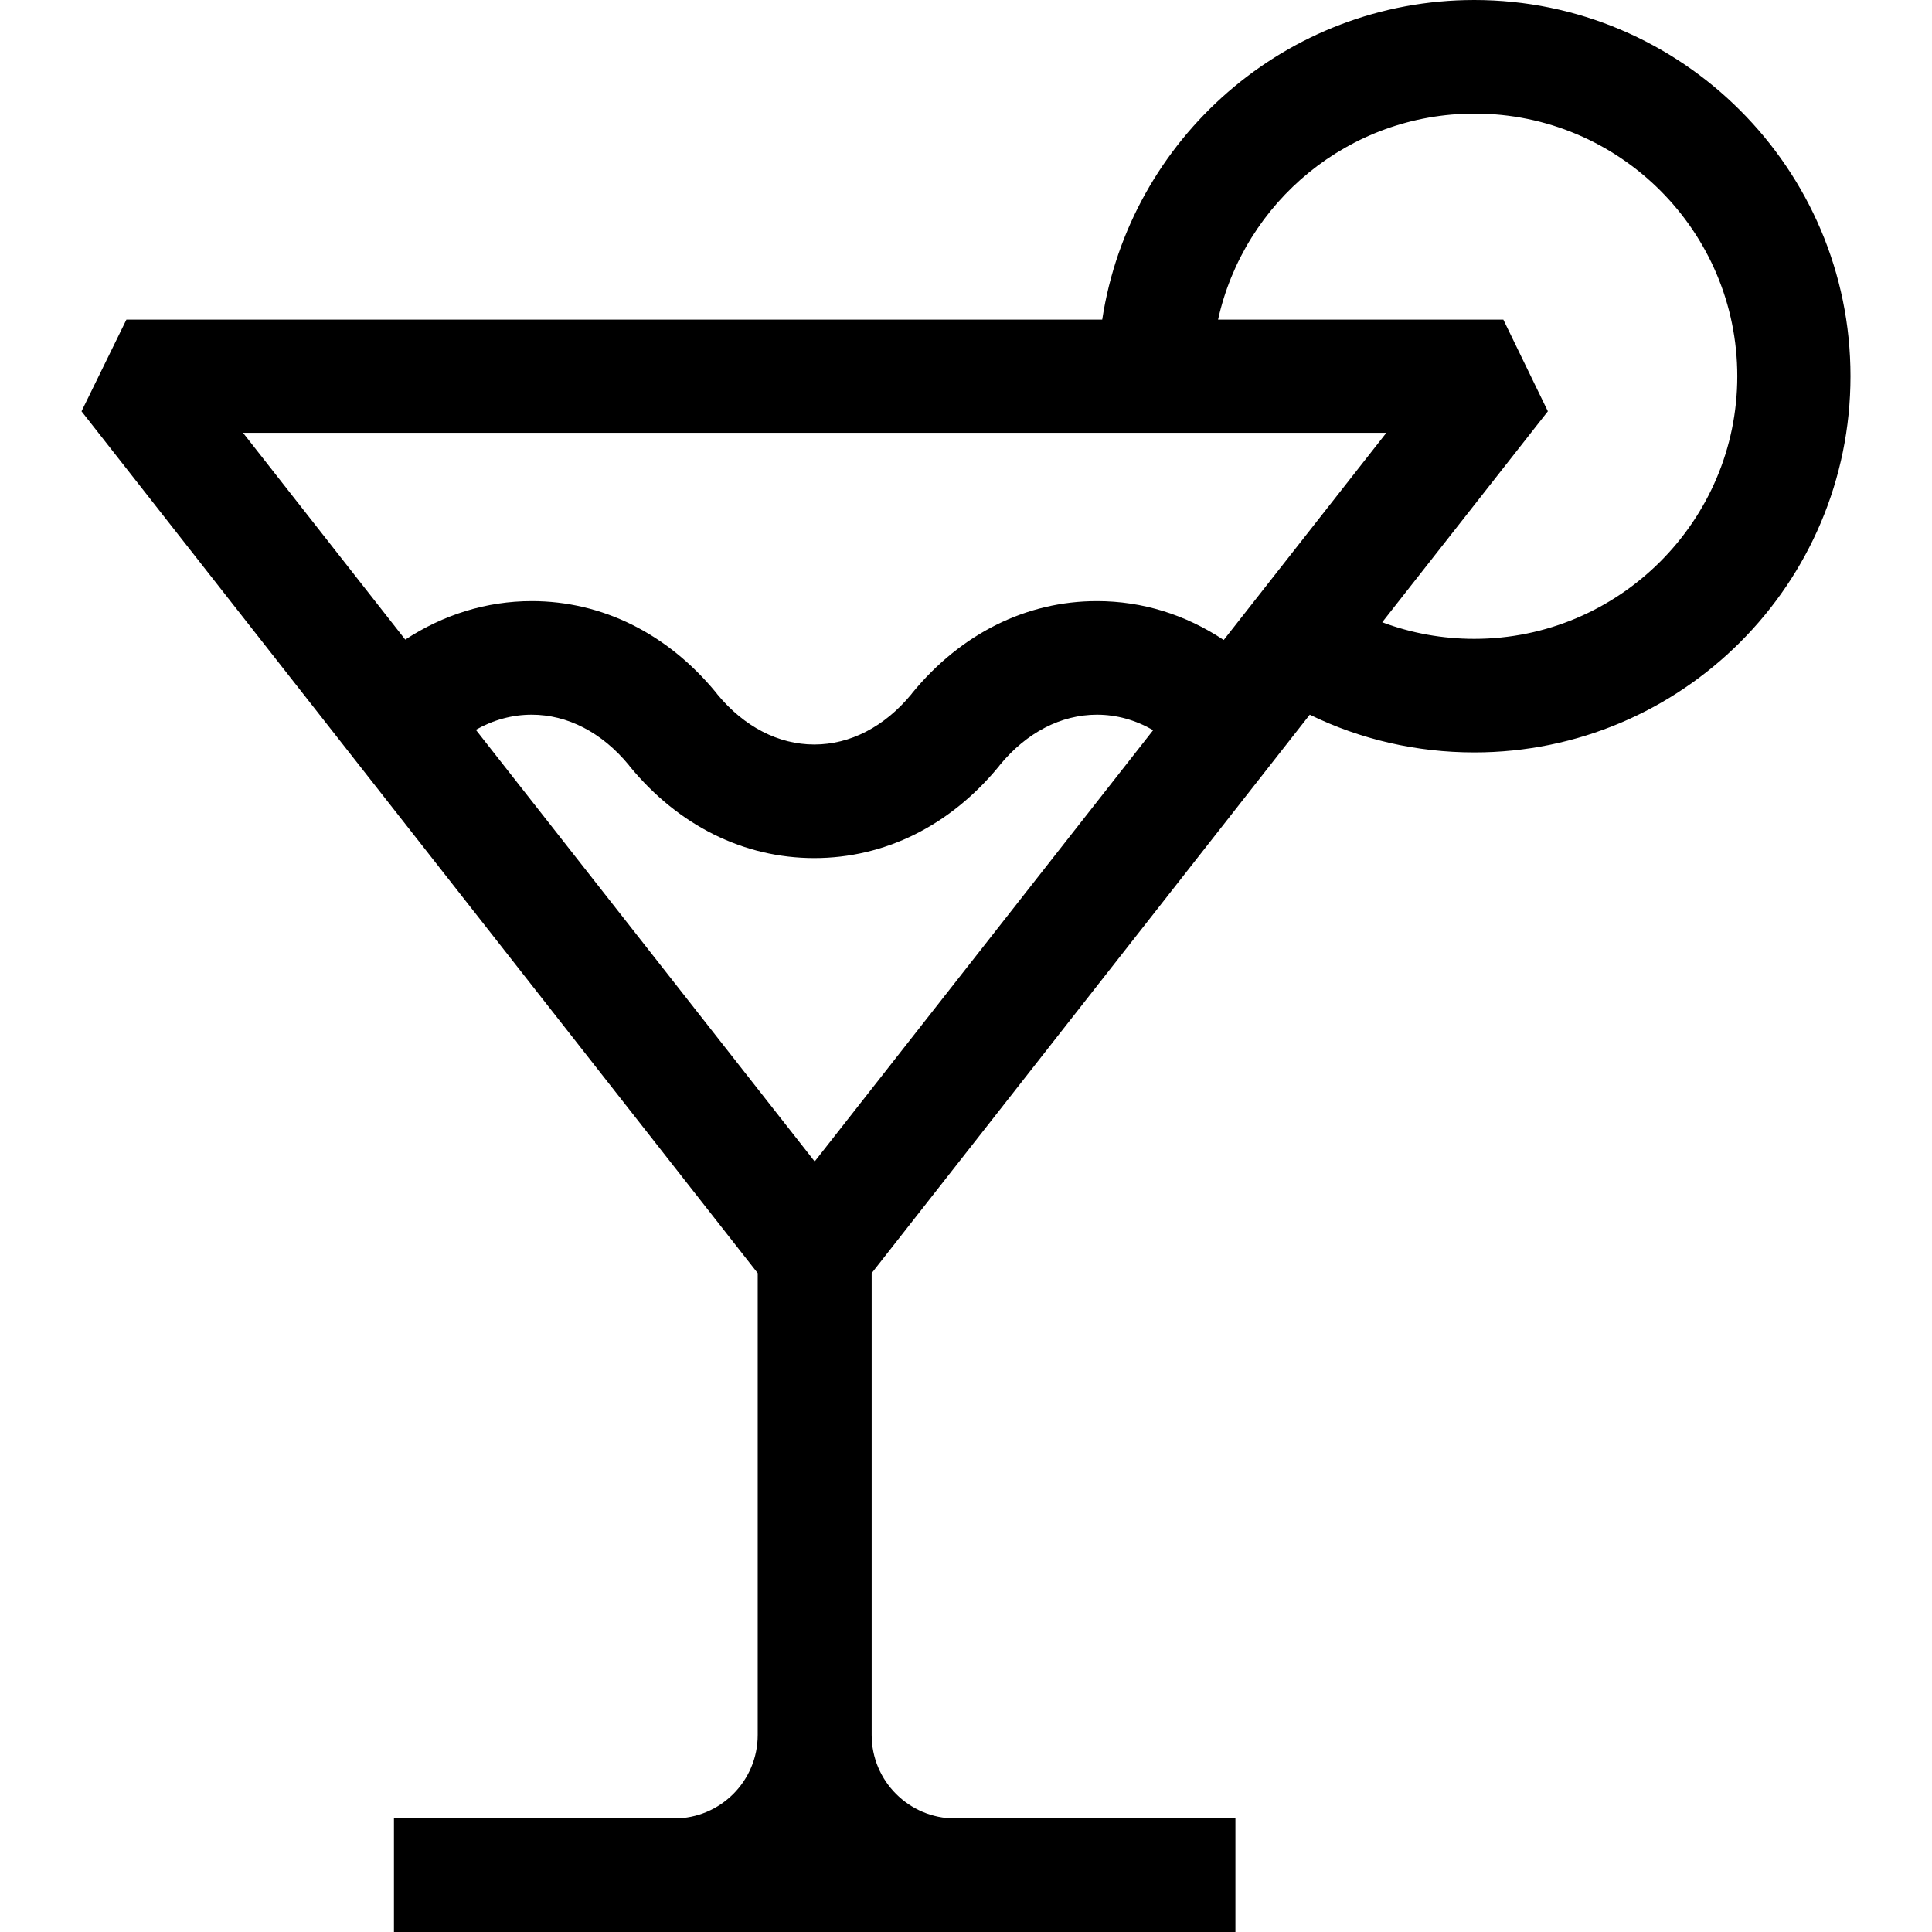
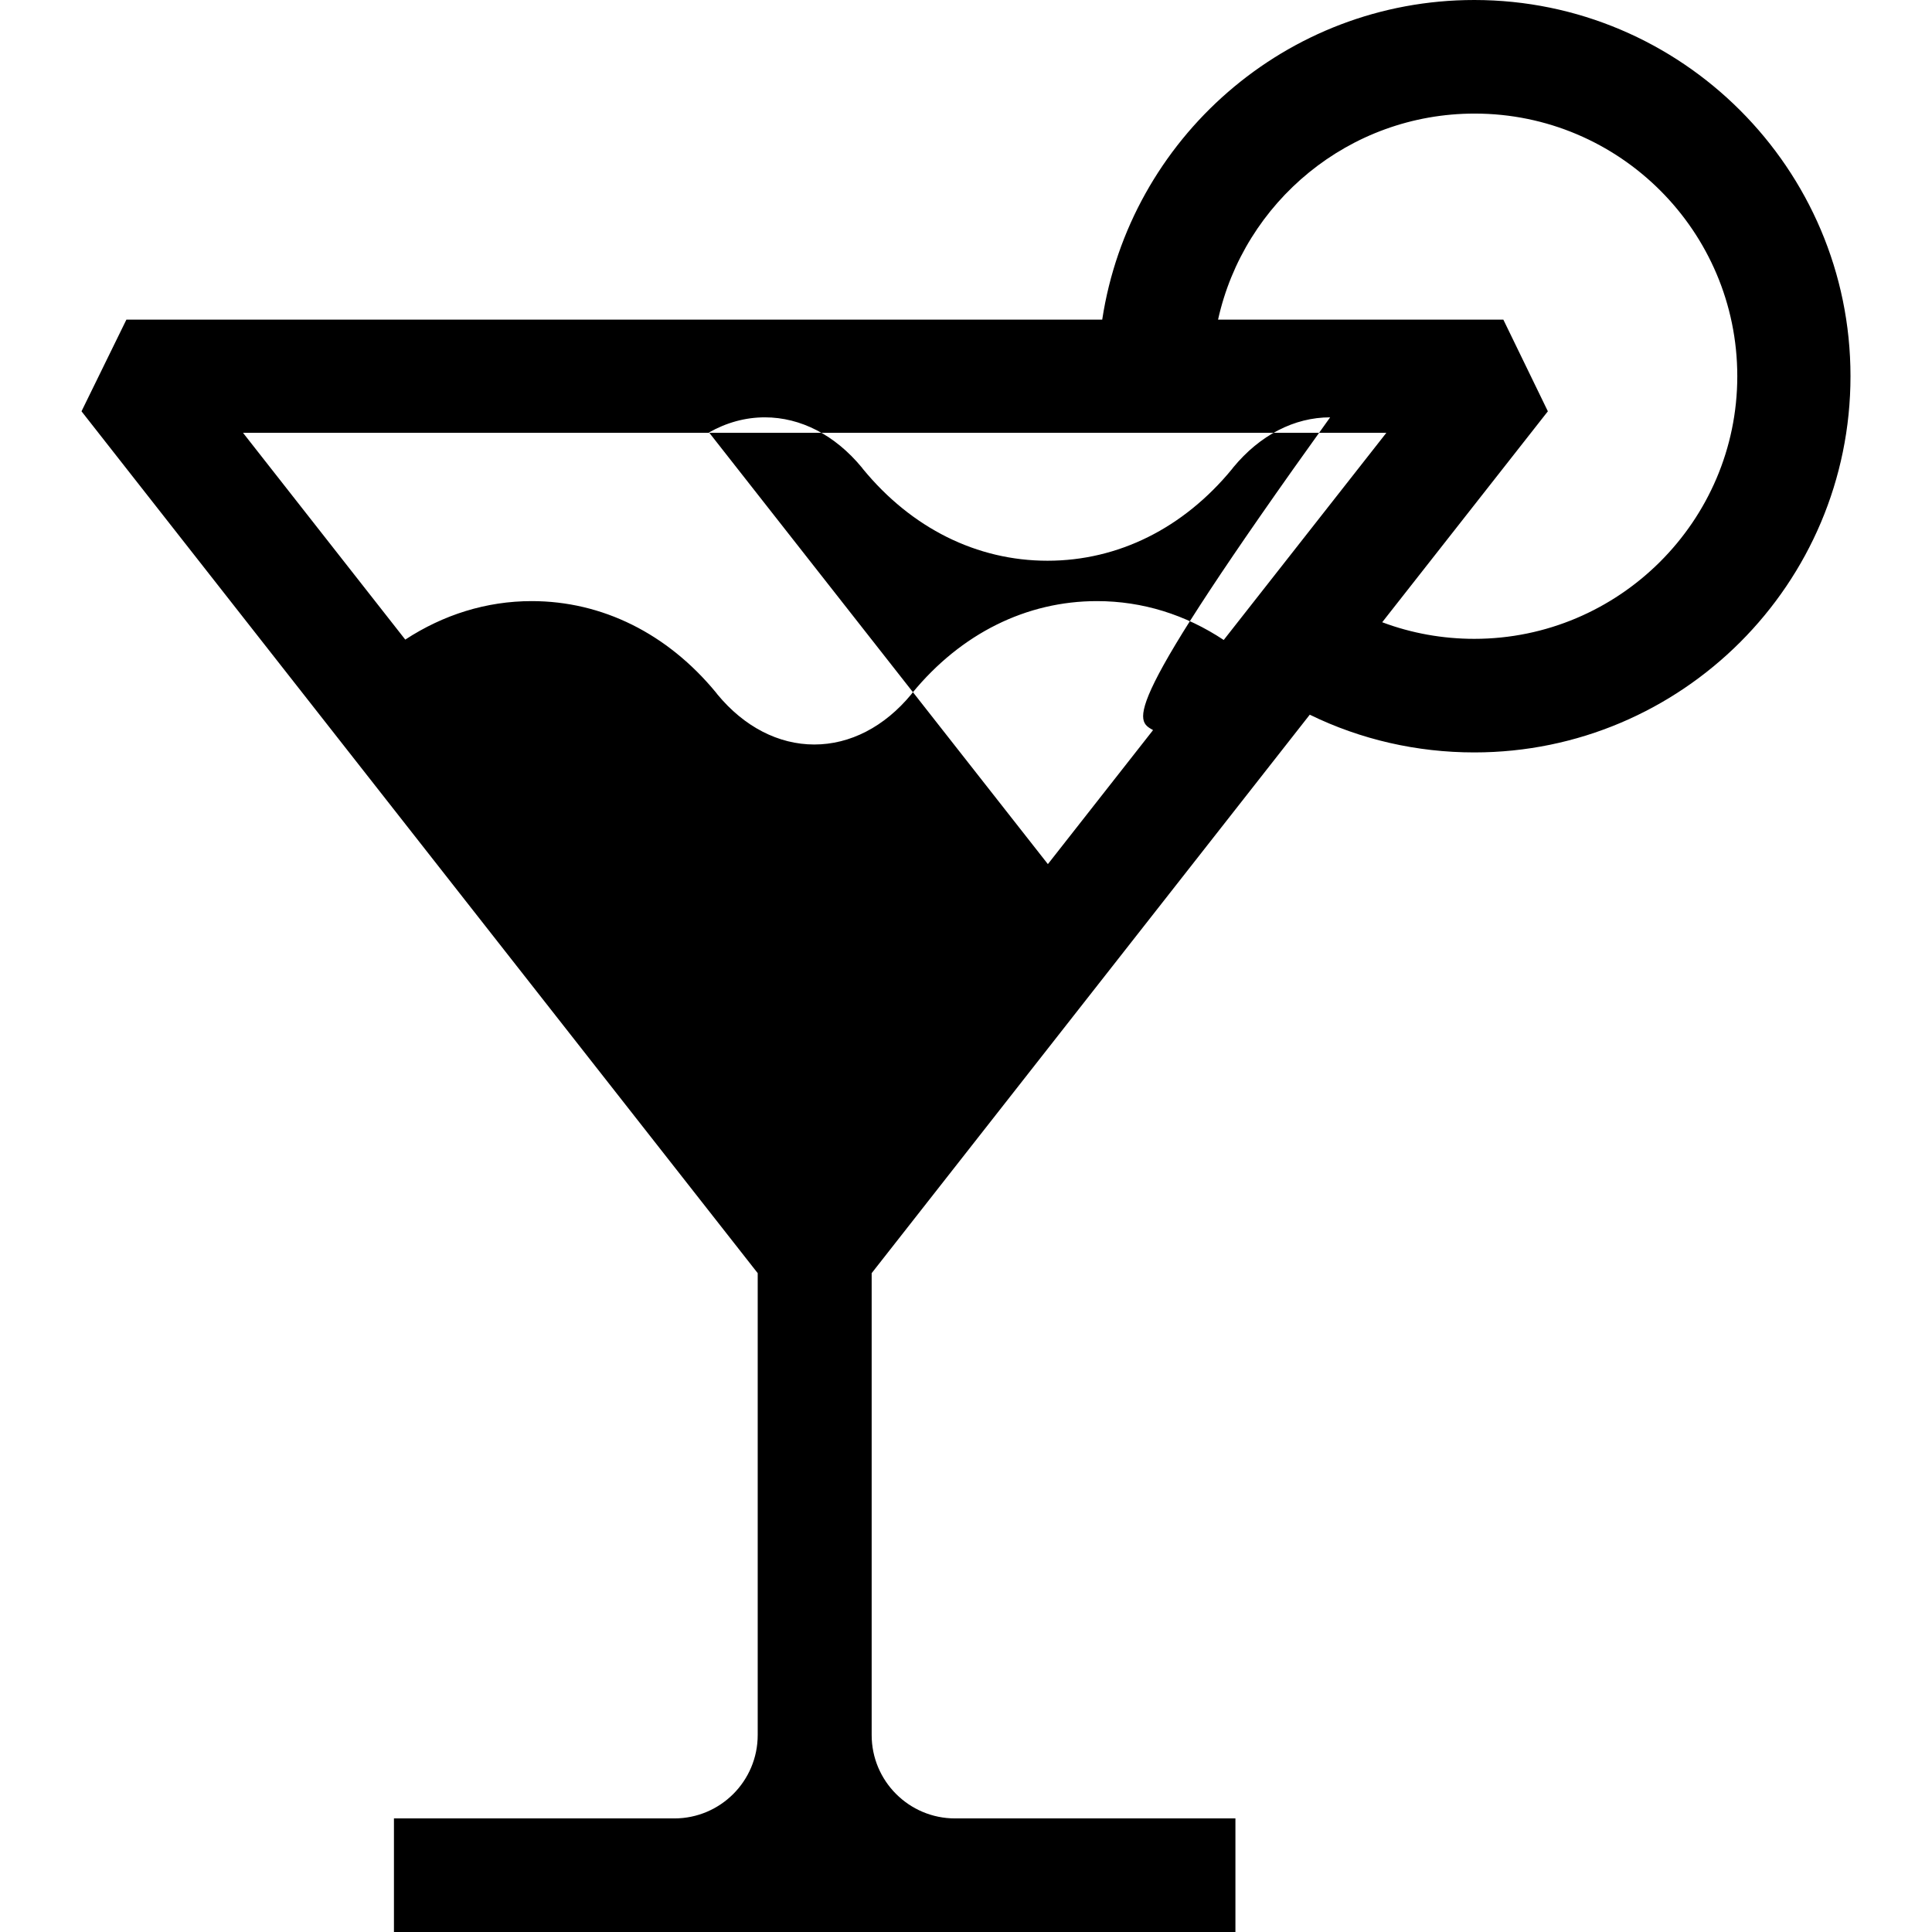
<svg xmlns="http://www.w3.org/2000/svg" version="1.1" id="Capa_1" x="0px" y="0px" viewBox="0 0 512 512" style="enable-background:new 0 0 512 512;" xml:space="preserve">
  <g>
-     <path d="M390.7,0c-49.9,0-91.3,36.8-98.6,84.7H33.5L21.6,109l179.2,228.4v122.4c0,12.2-9.9,22.1-22.1,22.1h-74.3V512h223v-30.1   h-74.3c-12.2,0-22.1-9.9-22.1-22.1V337.4l116.1-148c13.5,6.6,28.4,10,43.6,10c55,0,99.7-44.7,99.7-99.7S445.6,0,390.7,0z    M367.4,114.7l-43.1,54.9c-10.1-6.7-21.5-10.3-33.6-10.3c-18.7,0-36,8.6-48.9,24.3l-0.3,0.4c-7.1,8.6-16.2,13.3-25.7,13.3   s-18.6-4.7-25.7-13.3l-0.3-0.4c-12.9-15.7-30.2-24.3-48.9-24.3c-12,0-23.4,3.6-33.5,10.2l-43-54.8H367.4z M305.6,193.5l-89.7,114.3   l-89.8-114.4c4.6-2.6,9.6-4,14.8-4c9.5,0,18.6,4.7,25.7,13.3l0.3,0.4c12.9,15.7,30.2,24.3,48.9,24.3s36-8.6,48.9-24.3l0.3-0.4   c7.1-8.6,16.2-13.3,25.7-13.3C295.9,189.4,300.9,190.8,305.6,193.5L305.6,193.5z M390.7,169.3c-8.4,0-16.7-1.5-24.4-4.4l43.9-55.9   l-11.8-24.3h-75.6c6.9-31.2,34.7-54.6,68-54.6c38.4,0,69.6,31.2,69.6,69.6S429,169.3,390.7,169.3L390.7,169.3z" />
+     <path d="M390.7,0c-49.9,0-91.3,36.8-98.6,84.7H33.5L21.6,109l179.2,228.4v122.4c0,12.2-9.9,22.1-22.1,22.1h-74.3V512h223v-30.1   h-74.3c-12.2,0-22.1-9.9-22.1-22.1V337.4l116.1-148c13.5,6.6,28.4,10,43.6,10c55,0,99.7-44.7,99.7-99.7S445.6,0,390.7,0z    M367.4,114.7l-43.1,54.9c-10.1-6.7-21.5-10.3-33.6-10.3c-18.7,0-36,8.6-48.9,24.3l-0.3,0.4c-7.1,8.6-16.2,13.3-25.7,13.3   s-18.6-4.7-25.7-13.3l-0.3-0.4c-12.9-15.7-30.2-24.3-48.9-24.3c-12,0-23.4,3.6-33.5,10.2l-43-54.8H367.4z l-89.7,114.3   l-89.8-114.4c4.6-2.6,9.6-4,14.8-4c9.5,0,18.6,4.7,25.7,13.3l0.3,0.4c12.9,15.7,30.2,24.3,48.9,24.3s36-8.6,48.9-24.3l0.3-0.4   c7.1-8.6,16.2-13.3,25.7-13.3C295.9,189.4,300.9,190.8,305.6,193.5L305.6,193.5z M390.7,169.3c-8.4,0-16.7-1.5-24.4-4.4l43.9-55.9   l-11.8-24.3h-75.6c6.9-31.2,34.7-54.6,68-54.6c38.4,0,69.6,31.2,69.6,69.6S429,169.3,390.7,169.3L390.7,169.3z" />
  </g>
</svg>